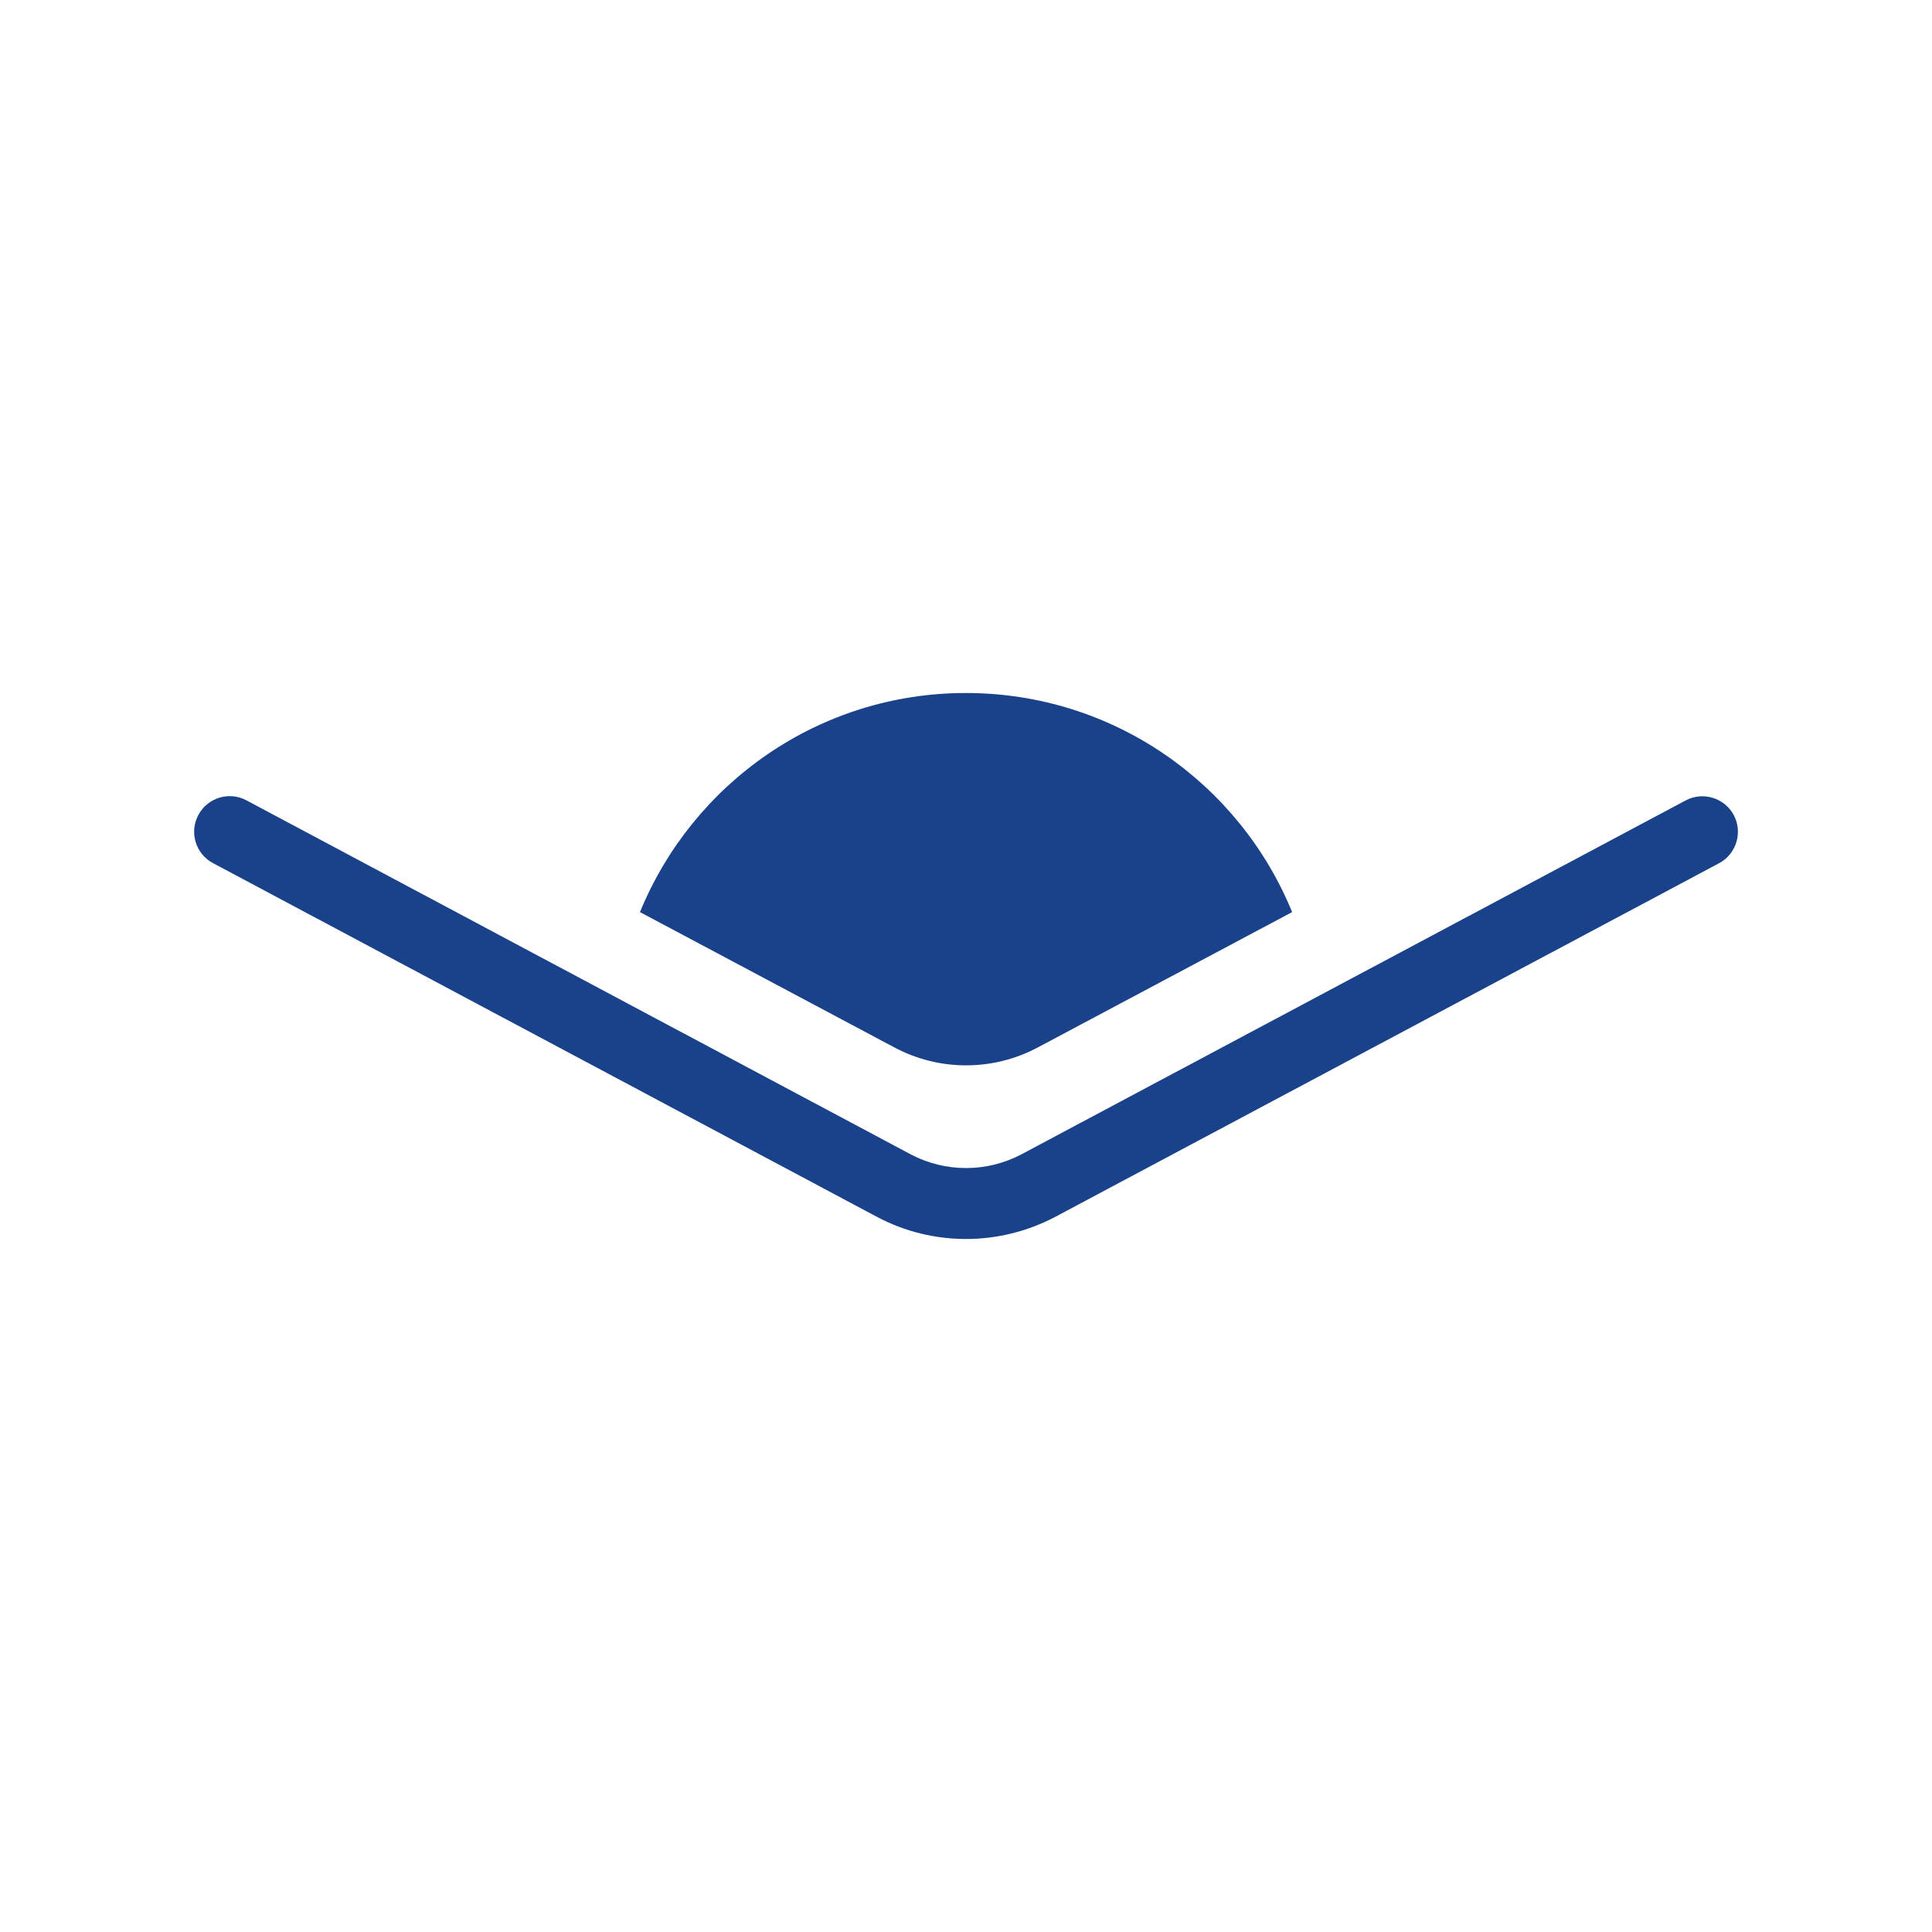
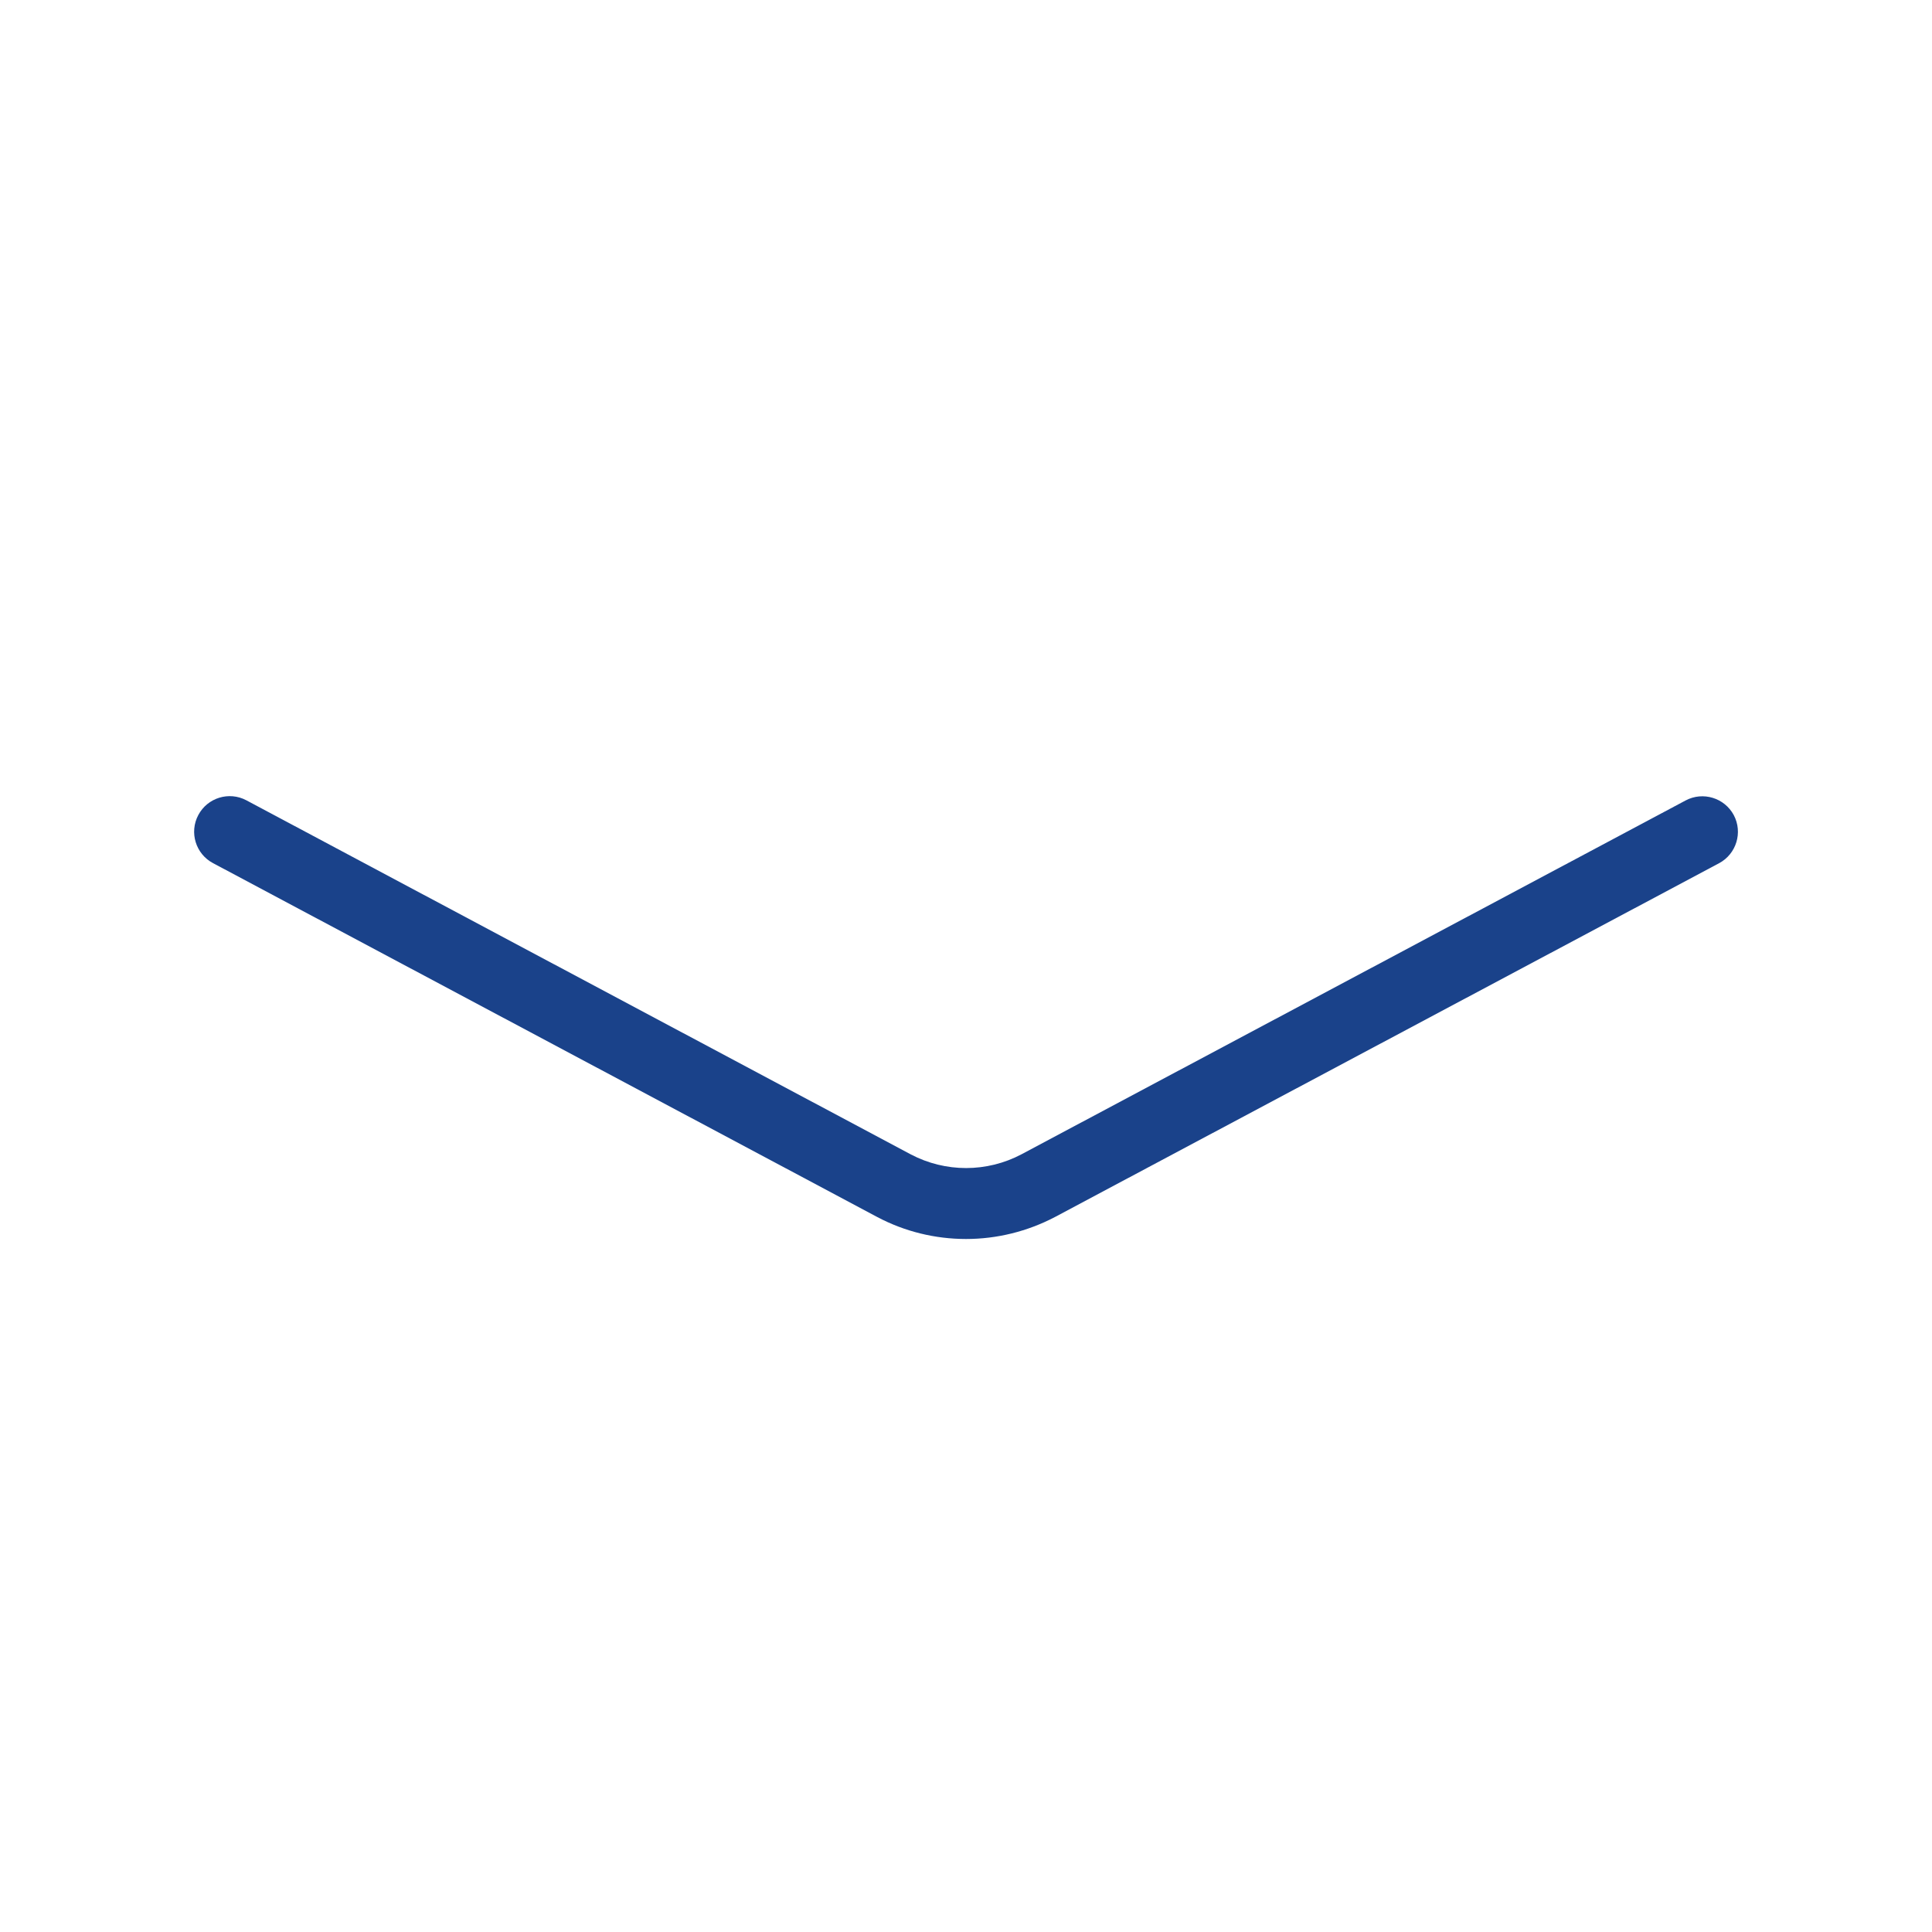
<svg xmlns="http://www.w3.org/2000/svg" version="1.1" id="Layer_1" x="0px" y="0px" viewBox="0 0 2000 2000" style="enable-background:new 0 0 2000 2000;" xml:space="preserve">
  <style type="text/css">
	.st0{fill:#1A428A;}
</style>
  <title>W281AAC</title>
  <g id="Layer_7">
    <path class="st0" d="M1000,1282.6c-31.9,0-63.4-7.7-91.6-22.6L220.5,893.5c-17.9-9.5-24.8-31.8-15.2-49.8   c9.5-17.9,31.8-24.8,49.8-15.2l0,0L942.8,1195c35.9,18.9,78.8,18.9,114.7-0.1l687.5-366.3c17.9-9.5,40.2-2.7,49.8,15.2   c9.5,17.9,2.7,40.2-15.2,49.8l-687.6,366.3C1063.5,1274.8,1032,1282.6,1000,1282.6z" />
-     <path class="st0" d="M1337.6,944.2l-262.9,139.9c-46.6,25-102.6,25-149.2,0L662.5,944.2c54.4-133.1,185-226.8,337.3-226.8   C1152.6,717.4,1283.2,811.1,1337.6,944.2z" />
  </g>
</svg>